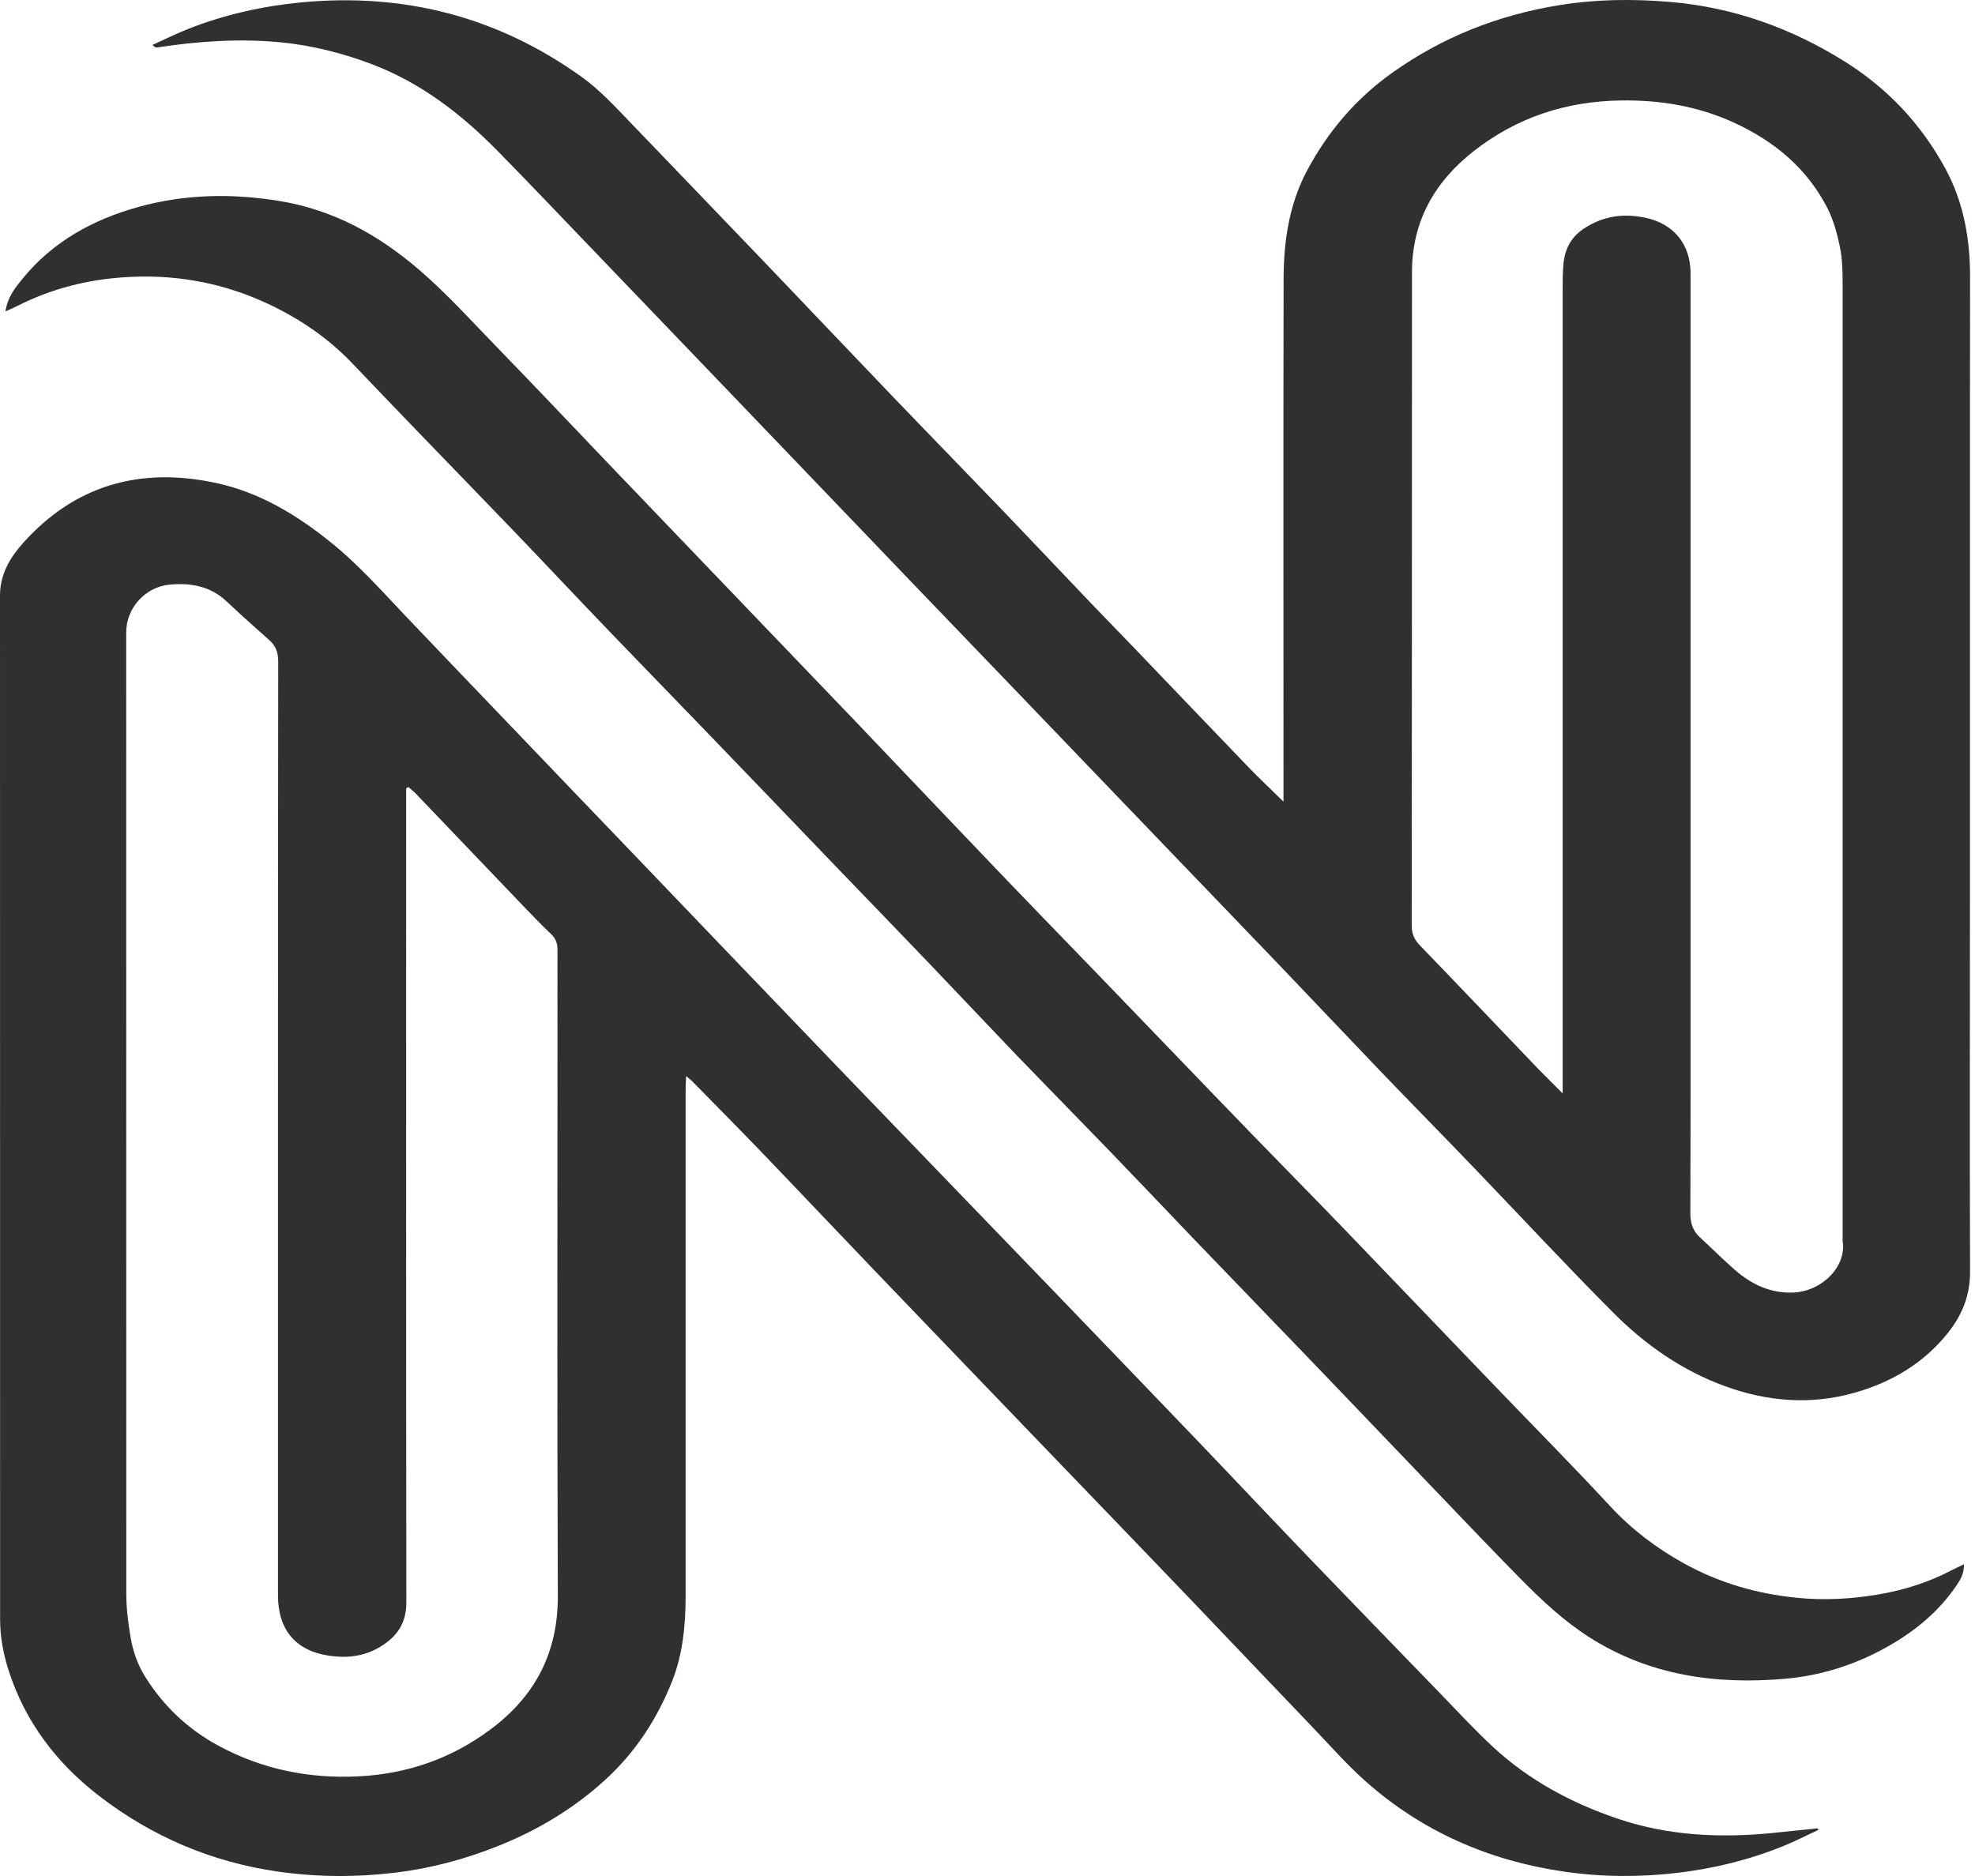
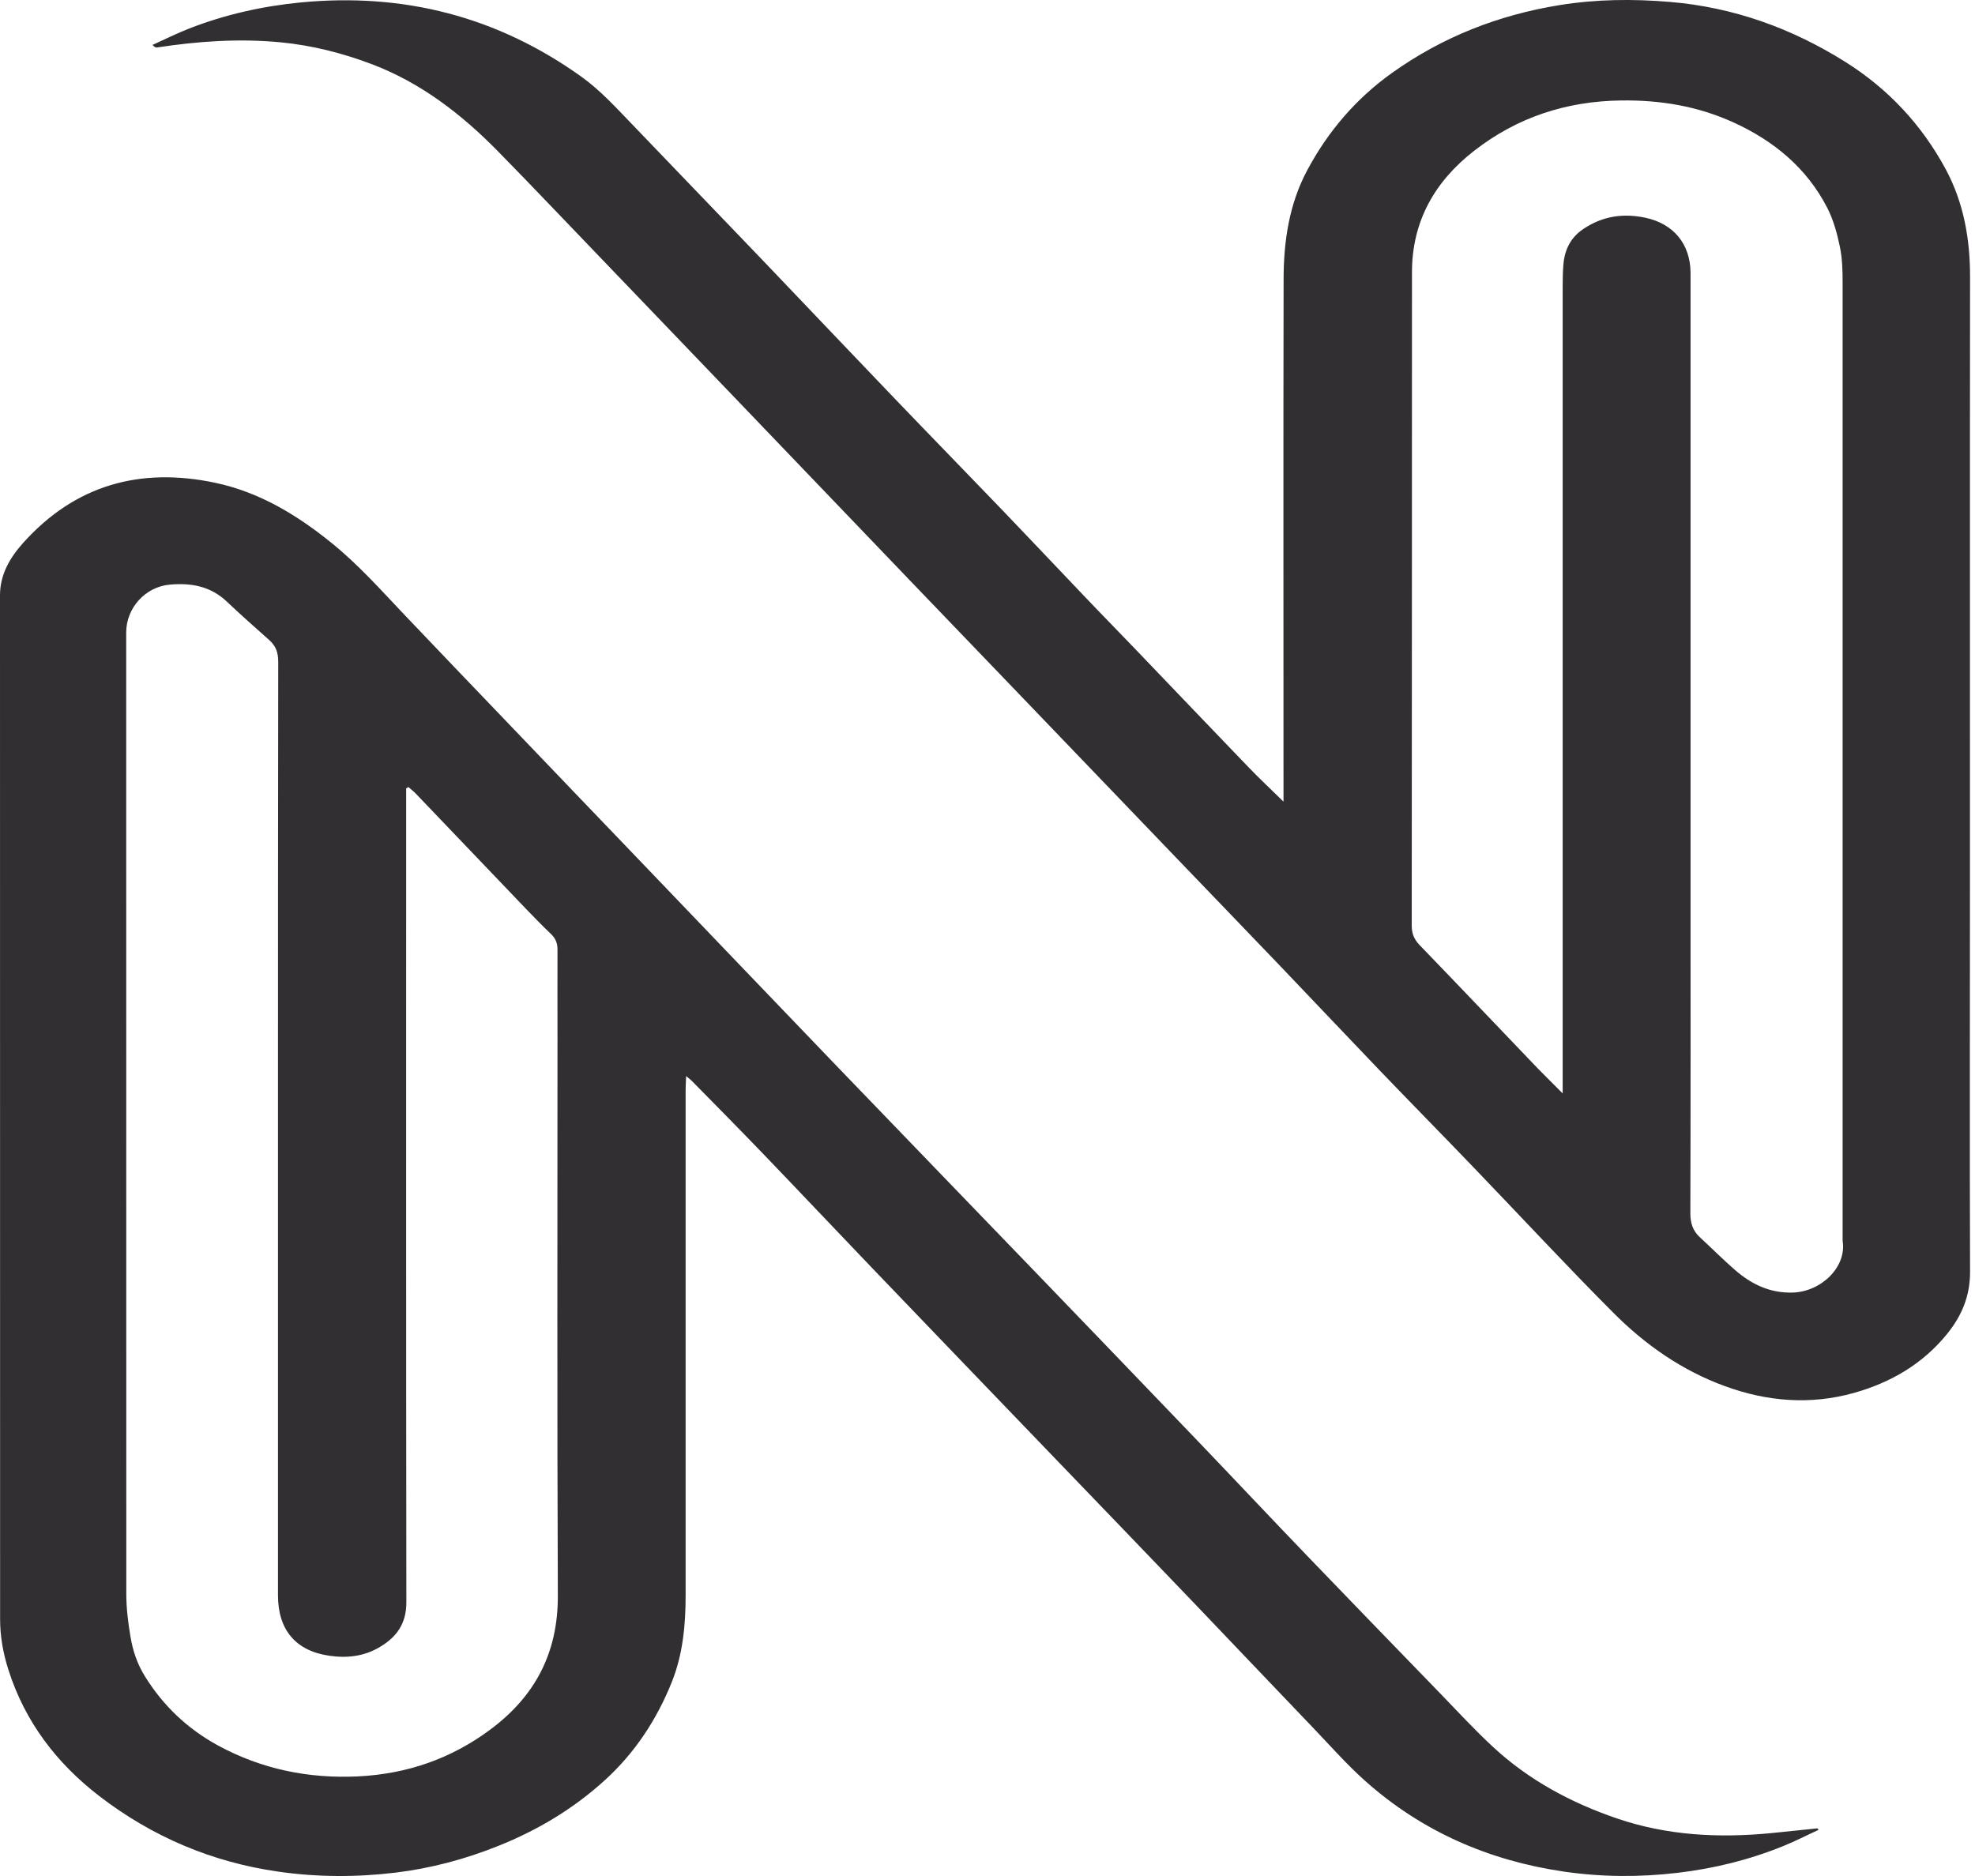
<svg xmlns="http://www.w3.org/2000/svg" width="40" height="38" viewBox="0 0 40 38" fill="none">
  <path d="M25.995 16.23V15.902C25.995 12.491 25.99 9.077 25.997 5.665C25.997 4.893 26.107 4.134 26.479 3.442C26.9 2.656 27.466 1.996 28.19 1.479C29.214 0.748 30.352 0.302 31.59 0.103C32.333 -0.017 33.073 -0.024 33.823 0.039C35.112 0.147 36.29 0.573 37.377 1.256C38.24 1.799 38.92 2.525 39.407 3.428C39.774 4.111 39.902 4.85 39.9 5.623C39.895 9.748 39.9 13.873 39.898 17.999C39.898 20.587 39.891 23.177 39.9 25.765C39.9 26.247 39.737 26.641 39.448 27.003C38.95 27.626 38.294 28.005 37.547 28.215C36.667 28.461 35.792 28.391 34.933 28.077C34.067 27.761 33.325 27.242 32.68 26.596C31.728 25.641 30.811 24.652 29.875 23.678C29.242 23.018 28.599 22.365 27.966 21.706C27.284 20.994 26.607 20.278 25.925 19.564C25.227 18.834 24.526 18.109 23.826 17.379C22.743 16.251 21.663 15.125 20.581 13.998C19.896 13.286 19.215 12.575 18.53 11.863C17.35 10.633 16.172 9.402 14.992 8.171C14.07 7.209 13.146 6.247 12.222 5.283C11.505 4.539 10.796 3.788 10.072 3.051C9.341 2.309 8.526 1.68 7.544 1.305C6.941 1.076 6.319 0.917 5.672 0.856C4.837 0.777 4.01 0.835 3.184 0.961C3.159 0.966 3.131 0.957 3.089 0.91C3.335 0.798 3.58 0.676 3.831 0.578C4.56 0.294 5.316 0.124 6.096 0.049C8.175 -0.15 10.072 0.334 11.778 1.556C12.159 1.83 12.471 2.174 12.795 2.51C13.679 3.432 14.566 4.354 15.451 5.276C16.335 6.201 17.213 7.127 18.097 8.049C18.828 8.812 19.566 9.568 20.299 10.331C20.851 10.906 21.398 11.487 21.947 12.062C22.289 12.423 22.638 12.776 22.98 13.134C23.756 13.944 24.528 14.753 25.306 15.561C25.515 15.778 25.739 15.986 25.992 16.235L25.995 16.23ZM31.649 22.148V21.808C31.649 16.478 31.649 11.15 31.649 5.819C31.649 5.66 31.651 5.503 31.665 5.344C31.693 5.047 31.816 4.804 32.075 4.633C32.466 4.373 32.885 4.315 33.336 4.413C33.897 4.537 34.232 4.942 34.239 5.52C34.239 5.552 34.239 5.583 34.239 5.616C34.239 9.75 34.239 13.883 34.239 18.018C34.239 20.203 34.242 22.389 34.235 24.574C34.235 24.773 34.283 24.928 34.425 25.059C34.663 25.279 34.891 25.508 35.135 25.721C35.471 26.013 35.845 26.196 36.311 26.182C36.888 26.163 37.405 25.662 37.319 25.136C37.319 18.666 37.319 12.196 37.319 5.726C37.319 5.482 37.312 5.232 37.263 4.996C37.207 4.726 37.132 4.453 37.009 4.212C36.592 3.4 35.922 2.85 35.105 2.478C34.383 2.15 33.627 2.024 32.833 2.035C31.725 2.049 30.727 2.375 29.854 3.056C29.058 3.676 28.597 4.483 28.597 5.515C28.595 9.926 28.597 14.337 28.592 18.748C28.592 18.912 28.641 19.029 28.753 19.145C29.554 19.974 30.347 20.809 31.143 21.64C31.295 21.797 31.453 21.949 31.649 22.148Z" fill="#312F31" />
  <path d="M36.832 37.065C36.592 37.175 36.357 37.297 36.113 37.395C35.424 37.674 34.714 37.849 33.974 37.936C33.201 38.027 32.435 38.022 31.669 37.91C30.157 37.688 28.8 37.1 27.65 36.075C27.28 35.745 26.949 35.369 26.607 35.011C25.799 34.168 24.996 33.321 24.189 32.477C23.223 31.468 22.254 30.462 21.286 29.456C20.083 28.204 18.879 26.954 17.678 25.7C16.94 24.93 16.209 24.155 15.472 23.388C14.99 22.887 14.503 22.393 14.017 21.9C13.991 21.872 13.959 21.851 13.896 21.797C13.891 21.921 13.886 22.01 13.886 22.101C13.886 25.506 13.886 28.91 13.886 32.315C13.886 32.912 13.831 33.504 13.61 34.061C13.305 34.828 12.858 35.507 12.248 36.061C11.613 36.639 10.884 37.075 10.086 37.393C9.418 37.66 8.731 37.844 8.016 37.931C7.223 38.027 6.429 38.025 5.64 37.912C4.297 37.721 3.082 37.206 2.006 36.377C1.145 35.713 0.505 34.875 0.17 33.822C0.063 33.487 0.002 33.146 0.002 32.797C0 25.885 0 18.972 0 12.06C0 11.634 0.203 11.295 0.466 11C1.52 9.823 2.837 9.458 4.357 9.779C5.253 9.968 6.017 10.431 6.724 11.005C7.26 11.44 7.716 11.952 8.189 12.451C8.875 13.171 9.562 13.89 10.251 14.608C11.152 15.549 12.052 16.49 12.953 17.428C14.285 18.818 15.616 20.21 16.95 21.598C18.328 23.03 19.71 24.46 21.09 25.892C22.147 26.989 23.202 28.087 24.256 29.186C25.02 29.984 25.776 30.789 26.542 31.585C27.405 32.483 28.273 33.377 29.142 34.274C29.505 34.648 29.856 35.032 30.238 35.385C30.964 36.059 31.821 36.518 32.754 36.836C33.771 37.182 34.816 37.234 35.876 37.131C36.187 37.1 36.499 37.068 36.809 37.035C36.818 37.047 36.825 37.058 36.834 37.07L36.832 37.065ZM8.272 15.942C8.256 15.951 8.242 15.961 8.226 15.97V16.302C8.226 21.687 8.223 27.071 8.23 32.456C8.23 32.881 8.042 33.153 7.697 33.359C7.376 33.553 7.029 33.59 6.673 33.539C5.987 33.441 5.63 33.012 5.63 32.315C5.63 29.03 5.63 25.744 5.63 22.457C5.63 19.44 5.63 16.424 5.635 13.405C5.635 13.223 5.589 13.085 5.456 12.968C5.167 12.71 4.879 12.456 4.597 12.189C4.267 11.873 3.869 11.803 3.438 11.842C2.942 11.887 2.556 12.315 2.556 12.811C2.556 19.305 2.556 25.796 2.558 32.289C2.558 32.572 2.593 32.858 2.64 33.136C2.686 33.427 2.779 33.705 2.935 33.955C3.305 34.552 3.799 35.02 4.413 35.355C5.3 35.837 6.25 36.031 7.255 35.982C8.242 35.933 9.134 35.626 9.927 35.036C10.835 34.363 11.303 33.48 11.298 32.322C11.282 28.562 11.291 24.801 11.291 21.039C11.291 20.437 11.289 19.836 11.291 19.235C11.291 19.106 11.254 19.01 11.161 18.921C10.989 18.757 10.826 18.589 10.661 18.418C9.913 17.636 9.166 16.855 8.419 16.073C8.372 16.024 8.319 15.984 8.268 15.94L8.272 15.942Z" fill="#312F31" />
-   <path d="M0.109 6.313C0.156 6.009 0.31 5.826 0.456 5.646C1.073 4.888 1.888 4.446 2.807 4.191C3.745 3.931 4.697 3.914 5.658 4.071C6.75 4.249 7.669 4.757 8.498 5.473C9.068 5.964 9.569 6.524 10.09 7.059C10.828 7.818 11.552 8.585 12.283 9.35C12.867 9.961 13.451 10.569 14.036 11.18C15.132 12.324 16.23 13.469 17.327 14.613C18.232 15.561 19.131 16.511 20.038 17.458C20.774 18.228 21.517 18.993 22.257 19.759C23.297 20.837 24.335 21.921 25.378 22.997C25.976 23.615 26.581 24.228 27.177 24.846C28.222 25.931 29.263 27.022 30.308 28.108C31.078 28.91 31.863 29.701 32.619 30.518C33.05 30.981 33.541 31.353 34.086 31.657C34.803 32.058 35.571 32.282 36.388 32.364C36.942 32.42 37.489 32.39 38.031 32.299C38.55 32.212 39.055 32.055 39.525 31.807C39.597 31.77 39.674 31.735 39.777 31.686C39.777 31.866 39.716 31.98 39.642 32.09C39.279 32.636 38.79 33.036 38.229 33.354C37.582 33.719 36.886 33.941 36.153 34.005C34.751 34.126 33.408 33.941 32.189 33.164C31.665 32.83 31.22 32.409 30.787 31.971C30.224 31.398 29.668 30.815 29.111 30.233C28.325 29.413 27.54 28.59 26.754 27.771C25.885 26.867 25.012 25.964 24.144 25.061C23.593 24.485 23.046 23.907 22.492 23.334C21.861 22.681 21.226 22.035 20.597 21.383C20.013 20.774 19.436 20.159 18.851 19.548C18.23 18.898 17.604 18.252 16.98 17.604C16.1 16.689 15.223 15.771 14.34 14.856C13.677 14.168 13.011 13.485 12.35 12.797C11.694 12.114 11.047 11.424 10.39 10.74C9.746 10.069 9.096 9.402 8.449 8.73C8.012 8.276 7.574 7.82 7.139 7.364C6.608 6.807 5.98 6.395 5.281 6.088C4.399 5.702 3.473 5.552 2.518 5.616C1.767 5.665 1.045 5.847 0.368 6.189C0.3 6.224 0.228 6.254 0.114 6.306L0.109 6.313Z" fill="#312F31" />
</svg>